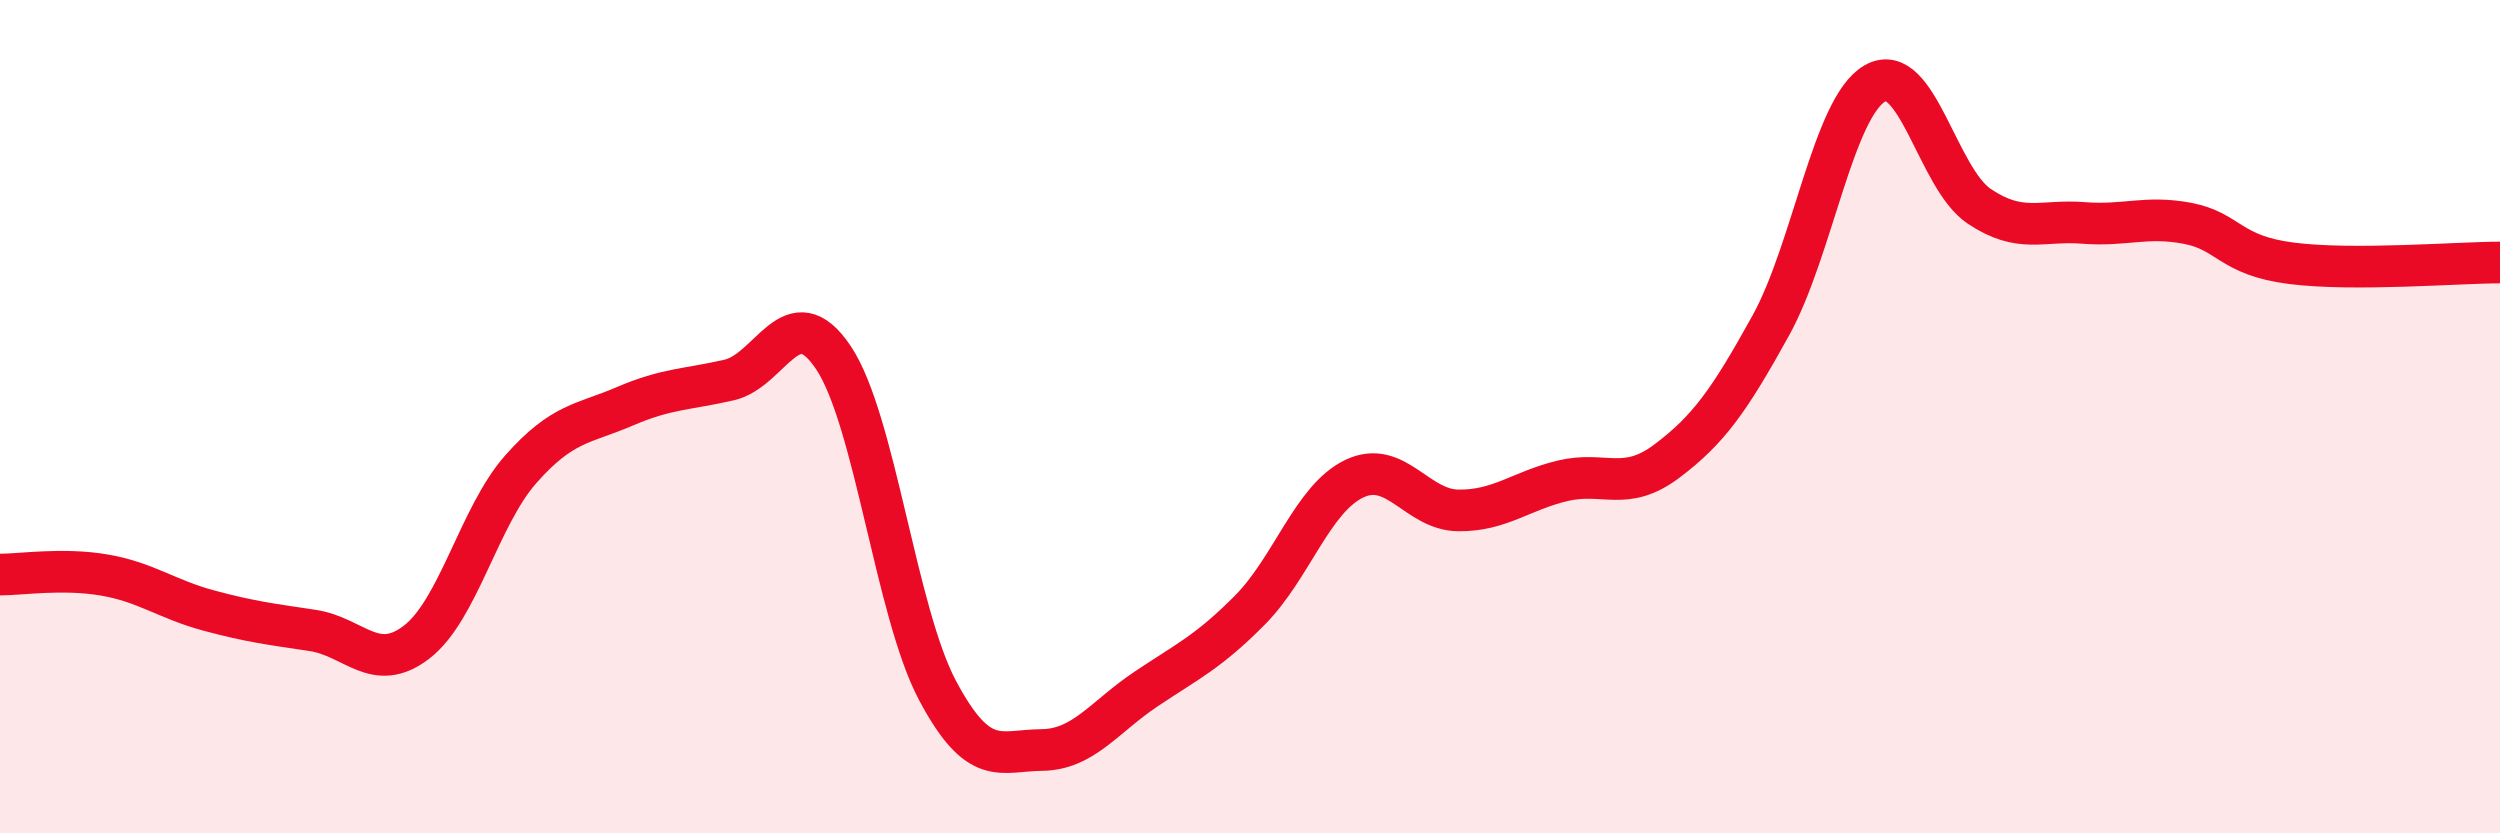
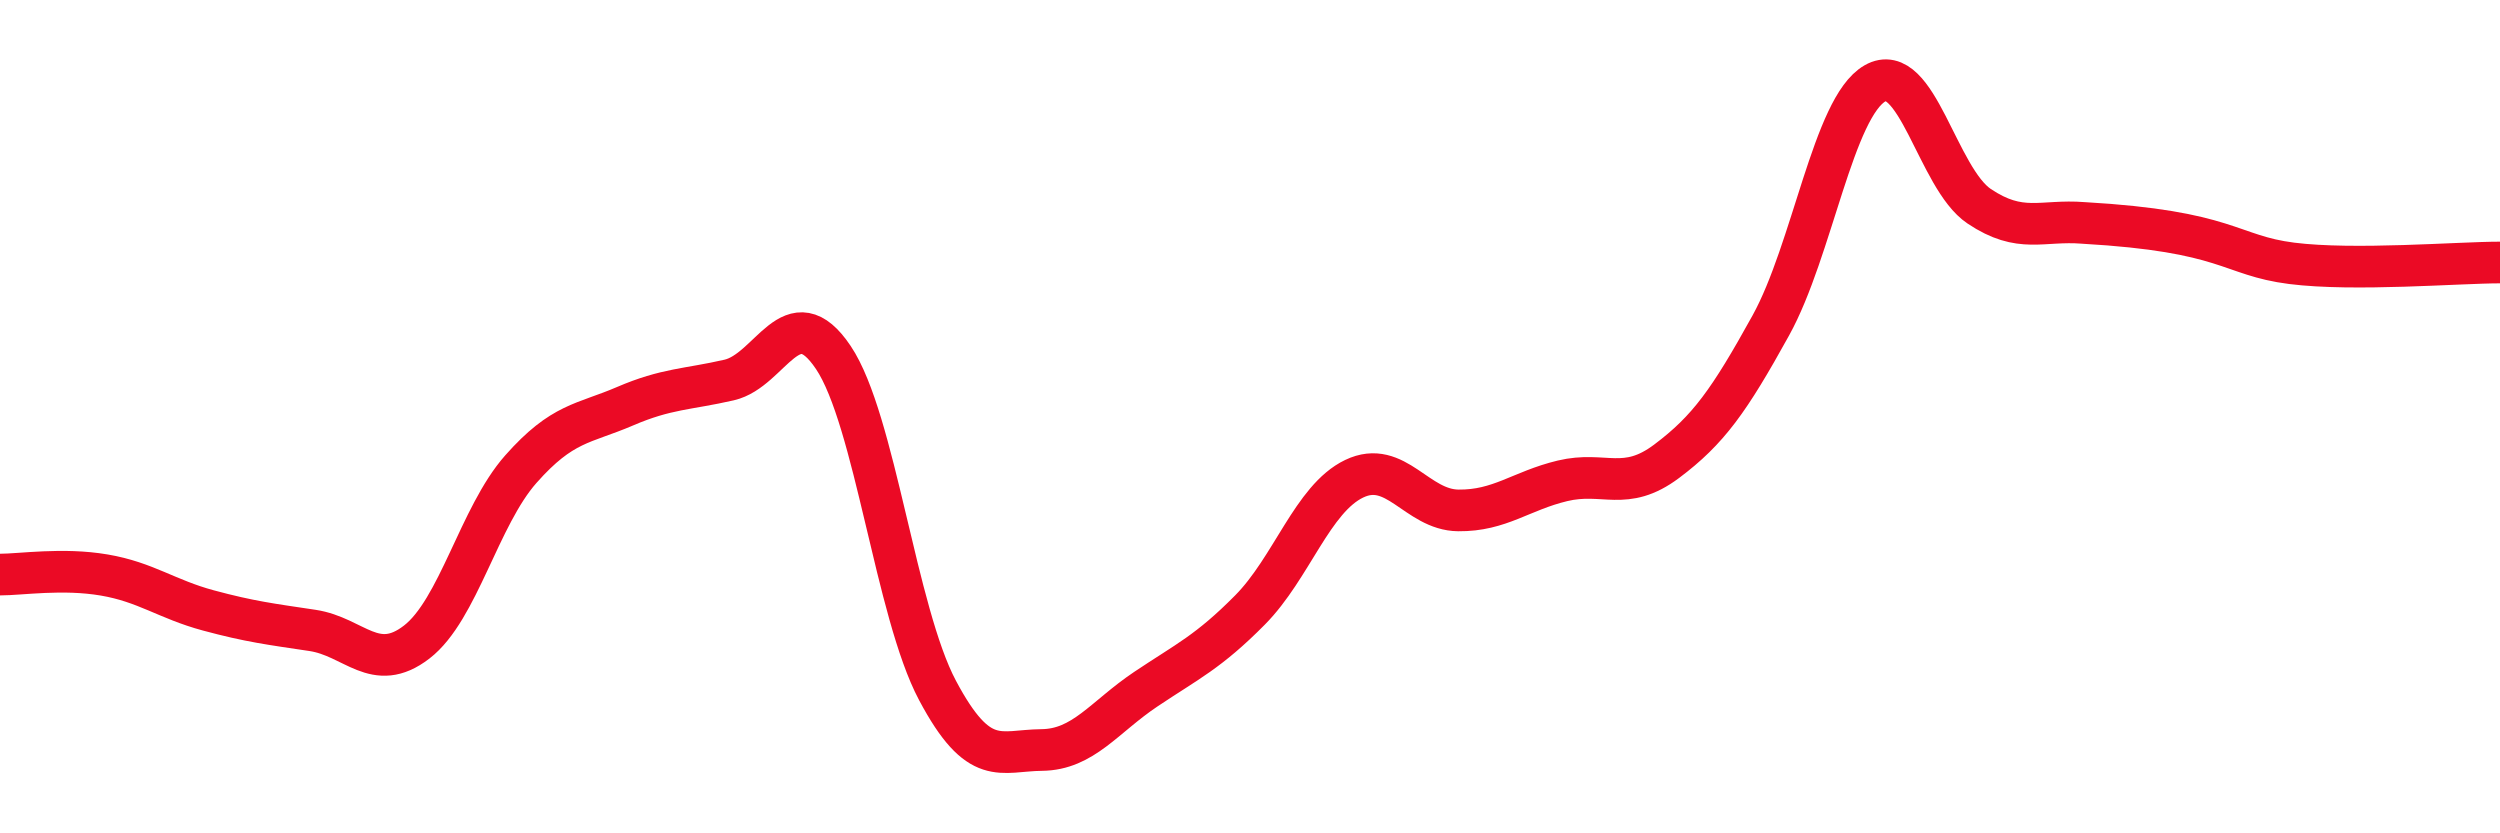
<svg xmlns="http://www.w3.org/2000/svg" width="60" height="20" viewBox="0 0 60 20">
-   <path d="M 0,13.79 C 0.5,13.79 1.5,13.63 2.5,13.8 C 3.5,13.97 4,14.38 5,14.65 C 6,14.92 6.5,14.98 7.5,15.13 C 8.5,15.28 9,16.18 10,15.41 C 11,14.64 11.5,12.39 12.5,11.26 C 13.5,10.13 14,10.18 15,9.75 C 16,9.32 16.5,9.35 17.5,9.12 C 18.5,8.89 19,7.09 20,8.58 C 21,10.07 21.5,14.69 22.5,16.57 C 23.5,18.45 24,18.01 25,18 C 26,17.99 26.5,17.21 27.5,16.54 C 28.5,15.87 29,15.65 30,14.64 C 31,13.63 31.5,11.97 32.5,11.49 C 33.5,11.01 34,12.24 35,12.25 C 36,12.26 36.5,11.78 37.5,11.54 C 38.5,11.3 39,11.82 40,11.07 C 41,10.32 41.5,9.62 42.5,7.81 C 43.5,6 44,2.57 45,2 C 46,1.43 46.5,4.28 47.5,4.95 C 48.5,5.62 49,5.27 50,5.35 C 51,5.43 51.5,5.17 52.5,5.36 C 53.5,5.55 53.5,6.13 55,6.32 C 56.5,6.51 59,6.3 60,6.3L60 20L0 20Z" fill="#EB0A25" opacity="0.1" stroke-linecap="round" stroke-linejoin="round" />
-   <path d="M 0,13.79 C 0.5,13.79 1.5,13.63 2.5,13.8 C 3.5,13.97 4,14.38 5,14.65 C 6,14.92 6.5,14.98 7.5,15.13 C 8.5,15.28 9,16.18 10,15.41 C 11,14.64 11.5,12.39 12.5,11.26 C 13.5,10.13 14,10.18 15,9.75 C 16,9.32 16.5,9.35 17.5,9.12 C 18.5,8.89 19,7.09 20,8.58 C 21,10.07 21.5,14.69 22.5,16.57 C 23.5,18.45 24,18.01 25,18 C 26,17.99 26.5,17.21 27.5,16.54 C 28.5,15.87 29,15.65 30,14.64 C 31,13.63 31.5,11.97 32.5,11.49 C 33.5,11.01 34,12.24 35,12.25 C 36,12.26 36.5,11.78 37.5,11.54 C 38.5,11.3 39,11.82 40,11.07 C 41,10.32 41.5,9.62 42.5,7.81 C 43.5,6 44,2.57 45,2 C 46,1.43 46.5,4.28 47.5,4.95 C 48.5,5.62 49,5.27 50,5.35 C 51,5.43 51.5,5.17 52.5,5.36 C 53.5,5.55 53.5,6.13 55,6.32 C 56.5,6.51 59,6.3 60,6.3" stroke="#EB0A25" stroke-width="1" fill="none" stroke-linecap="round" stroke-linejoin="round" />
+   <path d="M 0,13.79 C 0.5,13.79 1.5,13.63 2.5,13.8 C 3.5,13.97 4,14.38 5,14.65 C 6,14.92 6.5,14.98 7.5,15.13 C 8.5,15.28 9,16.18 10,15.41 C 11,14.64 11.5,12.39 12.5,11.26 C 13.5,10.13 14,10.18 15,9.75 C 16,9.32 16.5,9.35 17.5,9.12 C 18.5,8.89 19,7.09 20,8.58 C 21,10.07 21.5,14.69 22.5,16.57 C 23.5,18.45 24,18.01 25,18 C 26,17.99 26.5,17.21 27.5,16.54 C 28.5,15.87 29,15.65 30,14.64 C 31,13.63 31.5,11.97 32.5,11.49 C 33.5,11.01 34,12.24 35,12.25 C 36,12.26 36.5,11.78 37.5,11.54 C 38.5,11.3 39,11.82 40,11.07 C 41,10.32 41.5,9.62 42.5,7.81 C 43.5,6 44,2.57 45,2 C 46,1.43 46.5,4.28 47.5,4.95 C 48.5,5.62 49,5.27 50,5.35 C 53.5,5.55 53.5,6.13 55,6.32 C 56.5,6.51 59,6.3 60,6.3" stroke="#EB0A25" stroke-width="1" fill="none" stroke-linecap="round" stroke-linejoin="round" />
</svg>